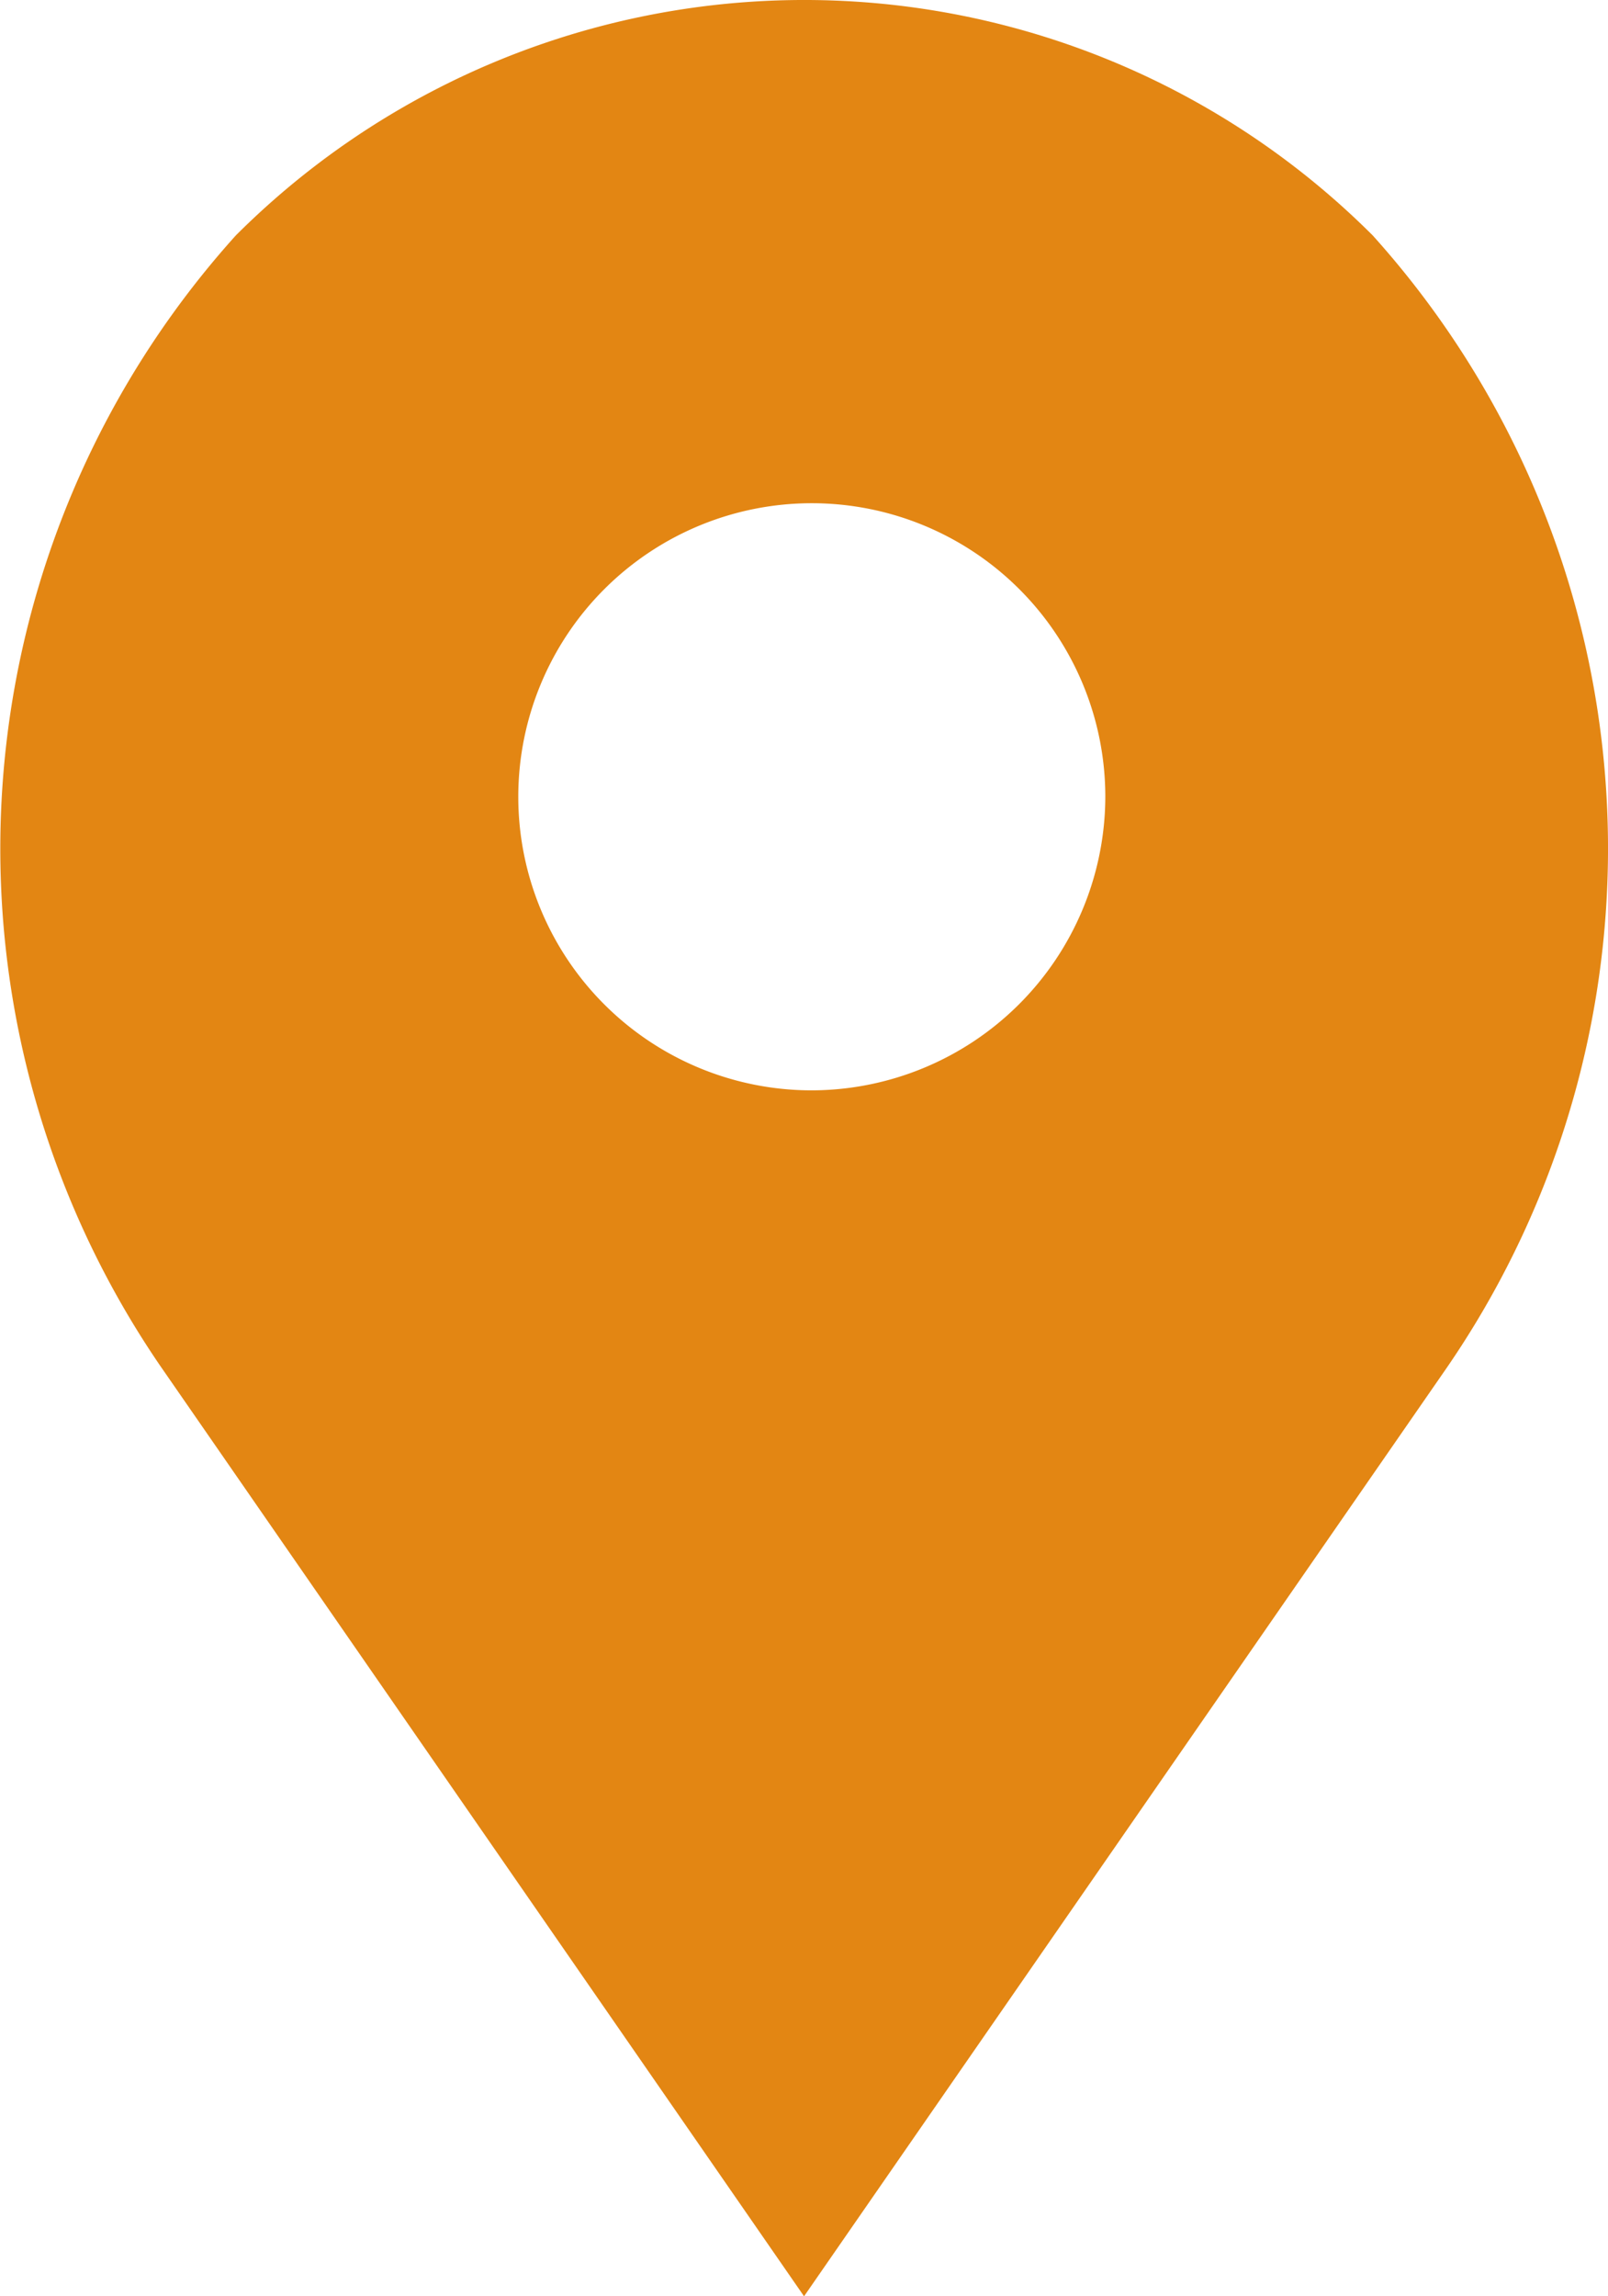
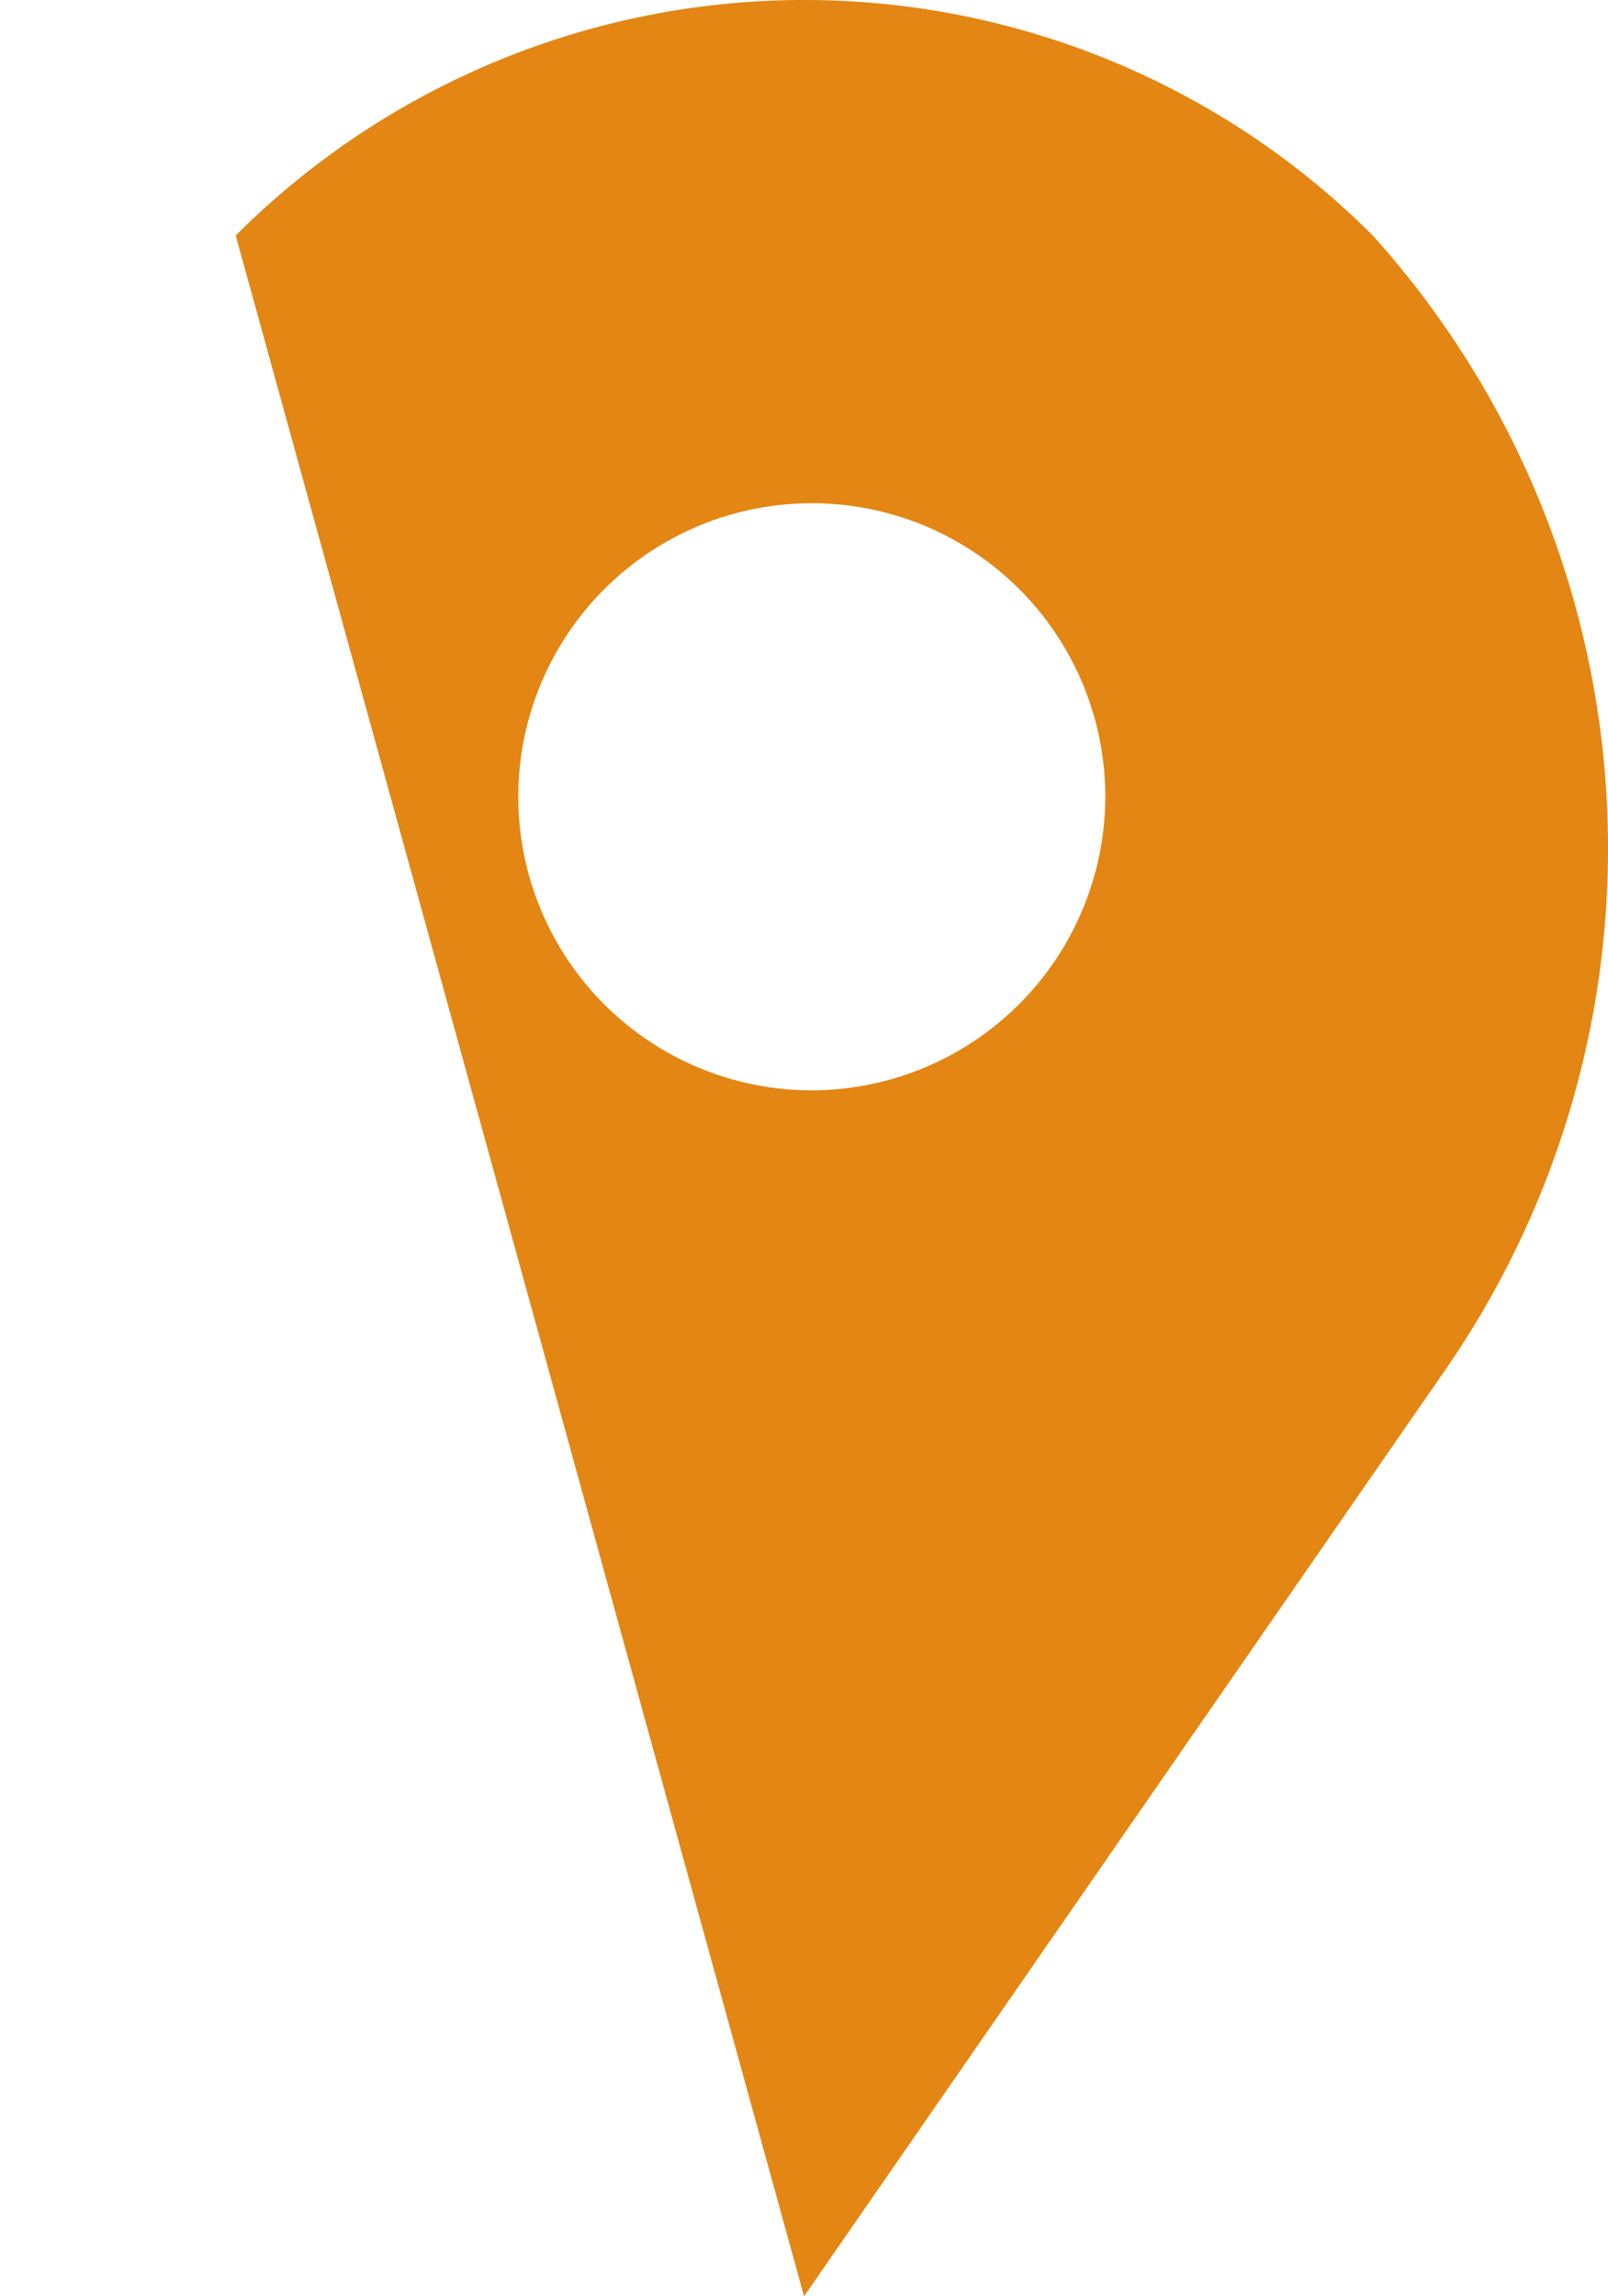
<svg xmlns="http://www.w3.org/2000/svg" width="18.035" height="25.75" viewBox="0 0 18.035 25.75">
-   <path id="address" d="M23.6,2.641a9.018,9.018,0,0,0-12.753,0A10.272,10.272,0,0,0,10,15.316L17.221,25.75l7.214-10.42A10.276,10.276,0,0,0,23.6,2.641ZM17.3,12.227A3.292,3.292,0,1,1,20.6,8.935,3.3,3.3,0,0,1,17.3,12.227Z" transform="translate(-8.203)" fill="#e38613" />
+   <path id="address" d="M23.6,2.641a9.018,9.018,0,0,0-12.753,0L17.221,25.75l7.214-10.42A10.276,10.276,0,0,0,23.6,2.641ZM17.3,12.227A3.292,3.292,0,1,1,20.6,8.935,3.3,3.3,0,0,1,17.3,12.227Z" transform="translate(-8.203)" fill="#e38613" />
</svg>